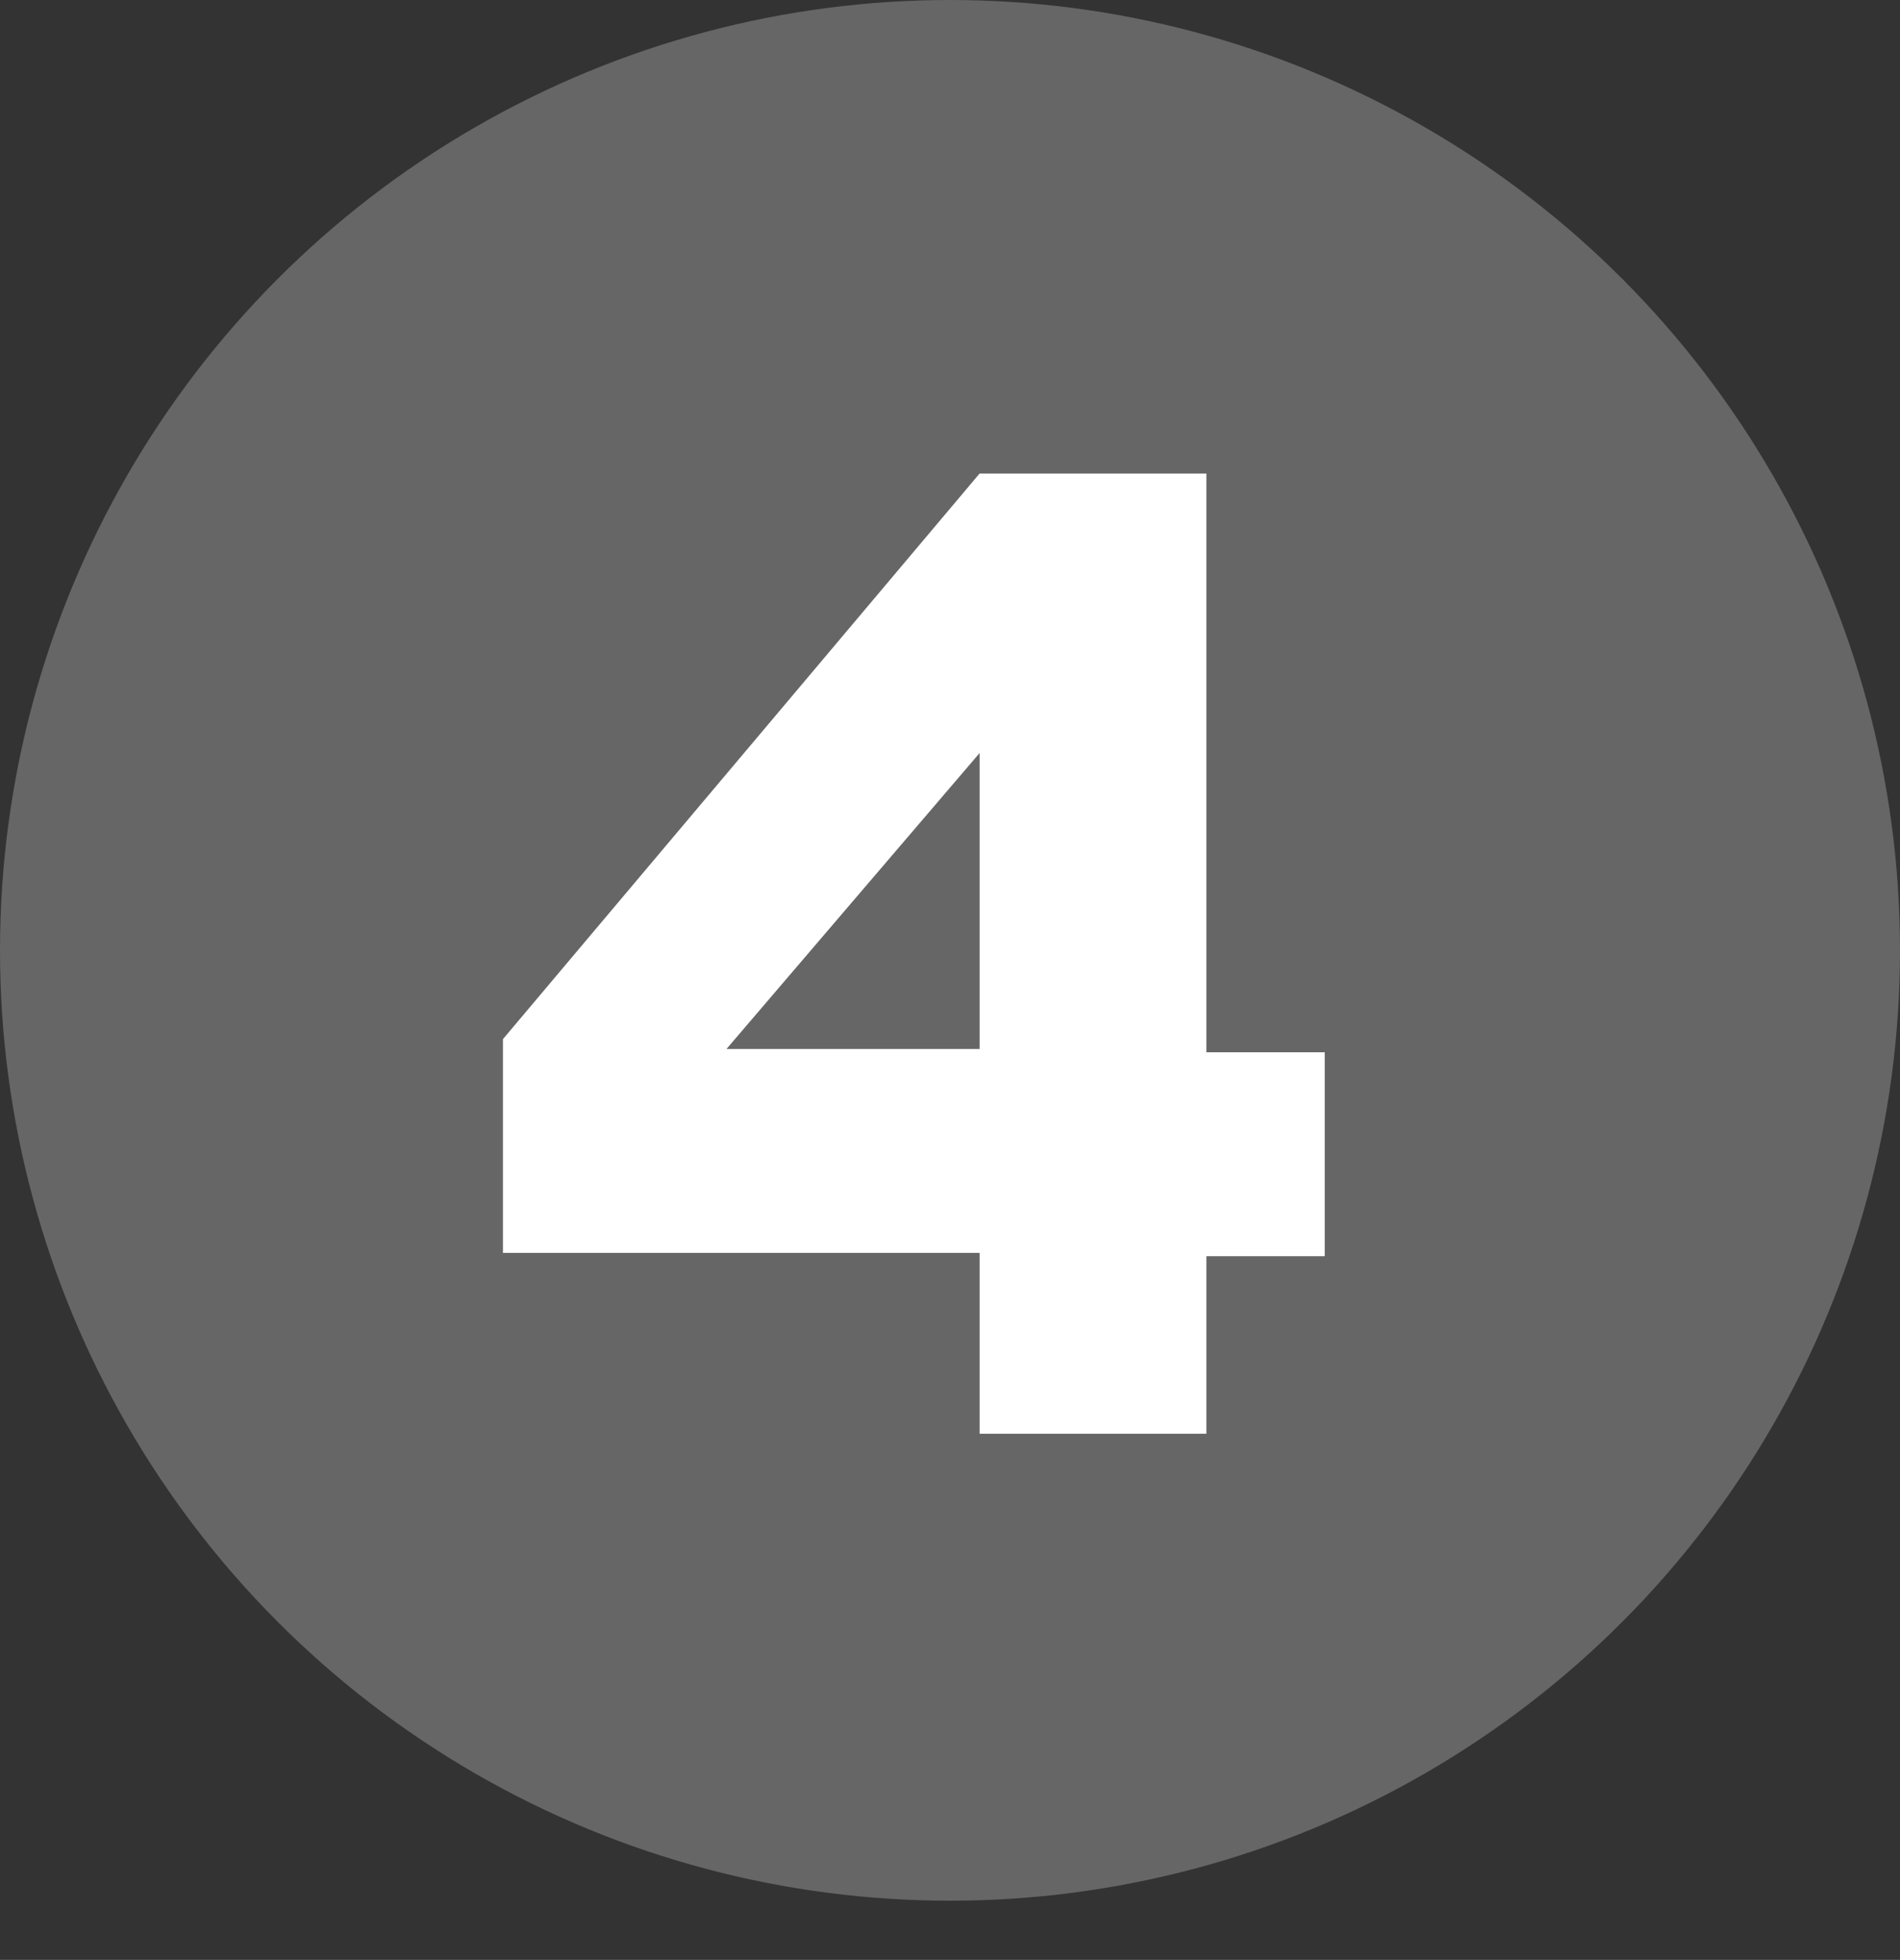
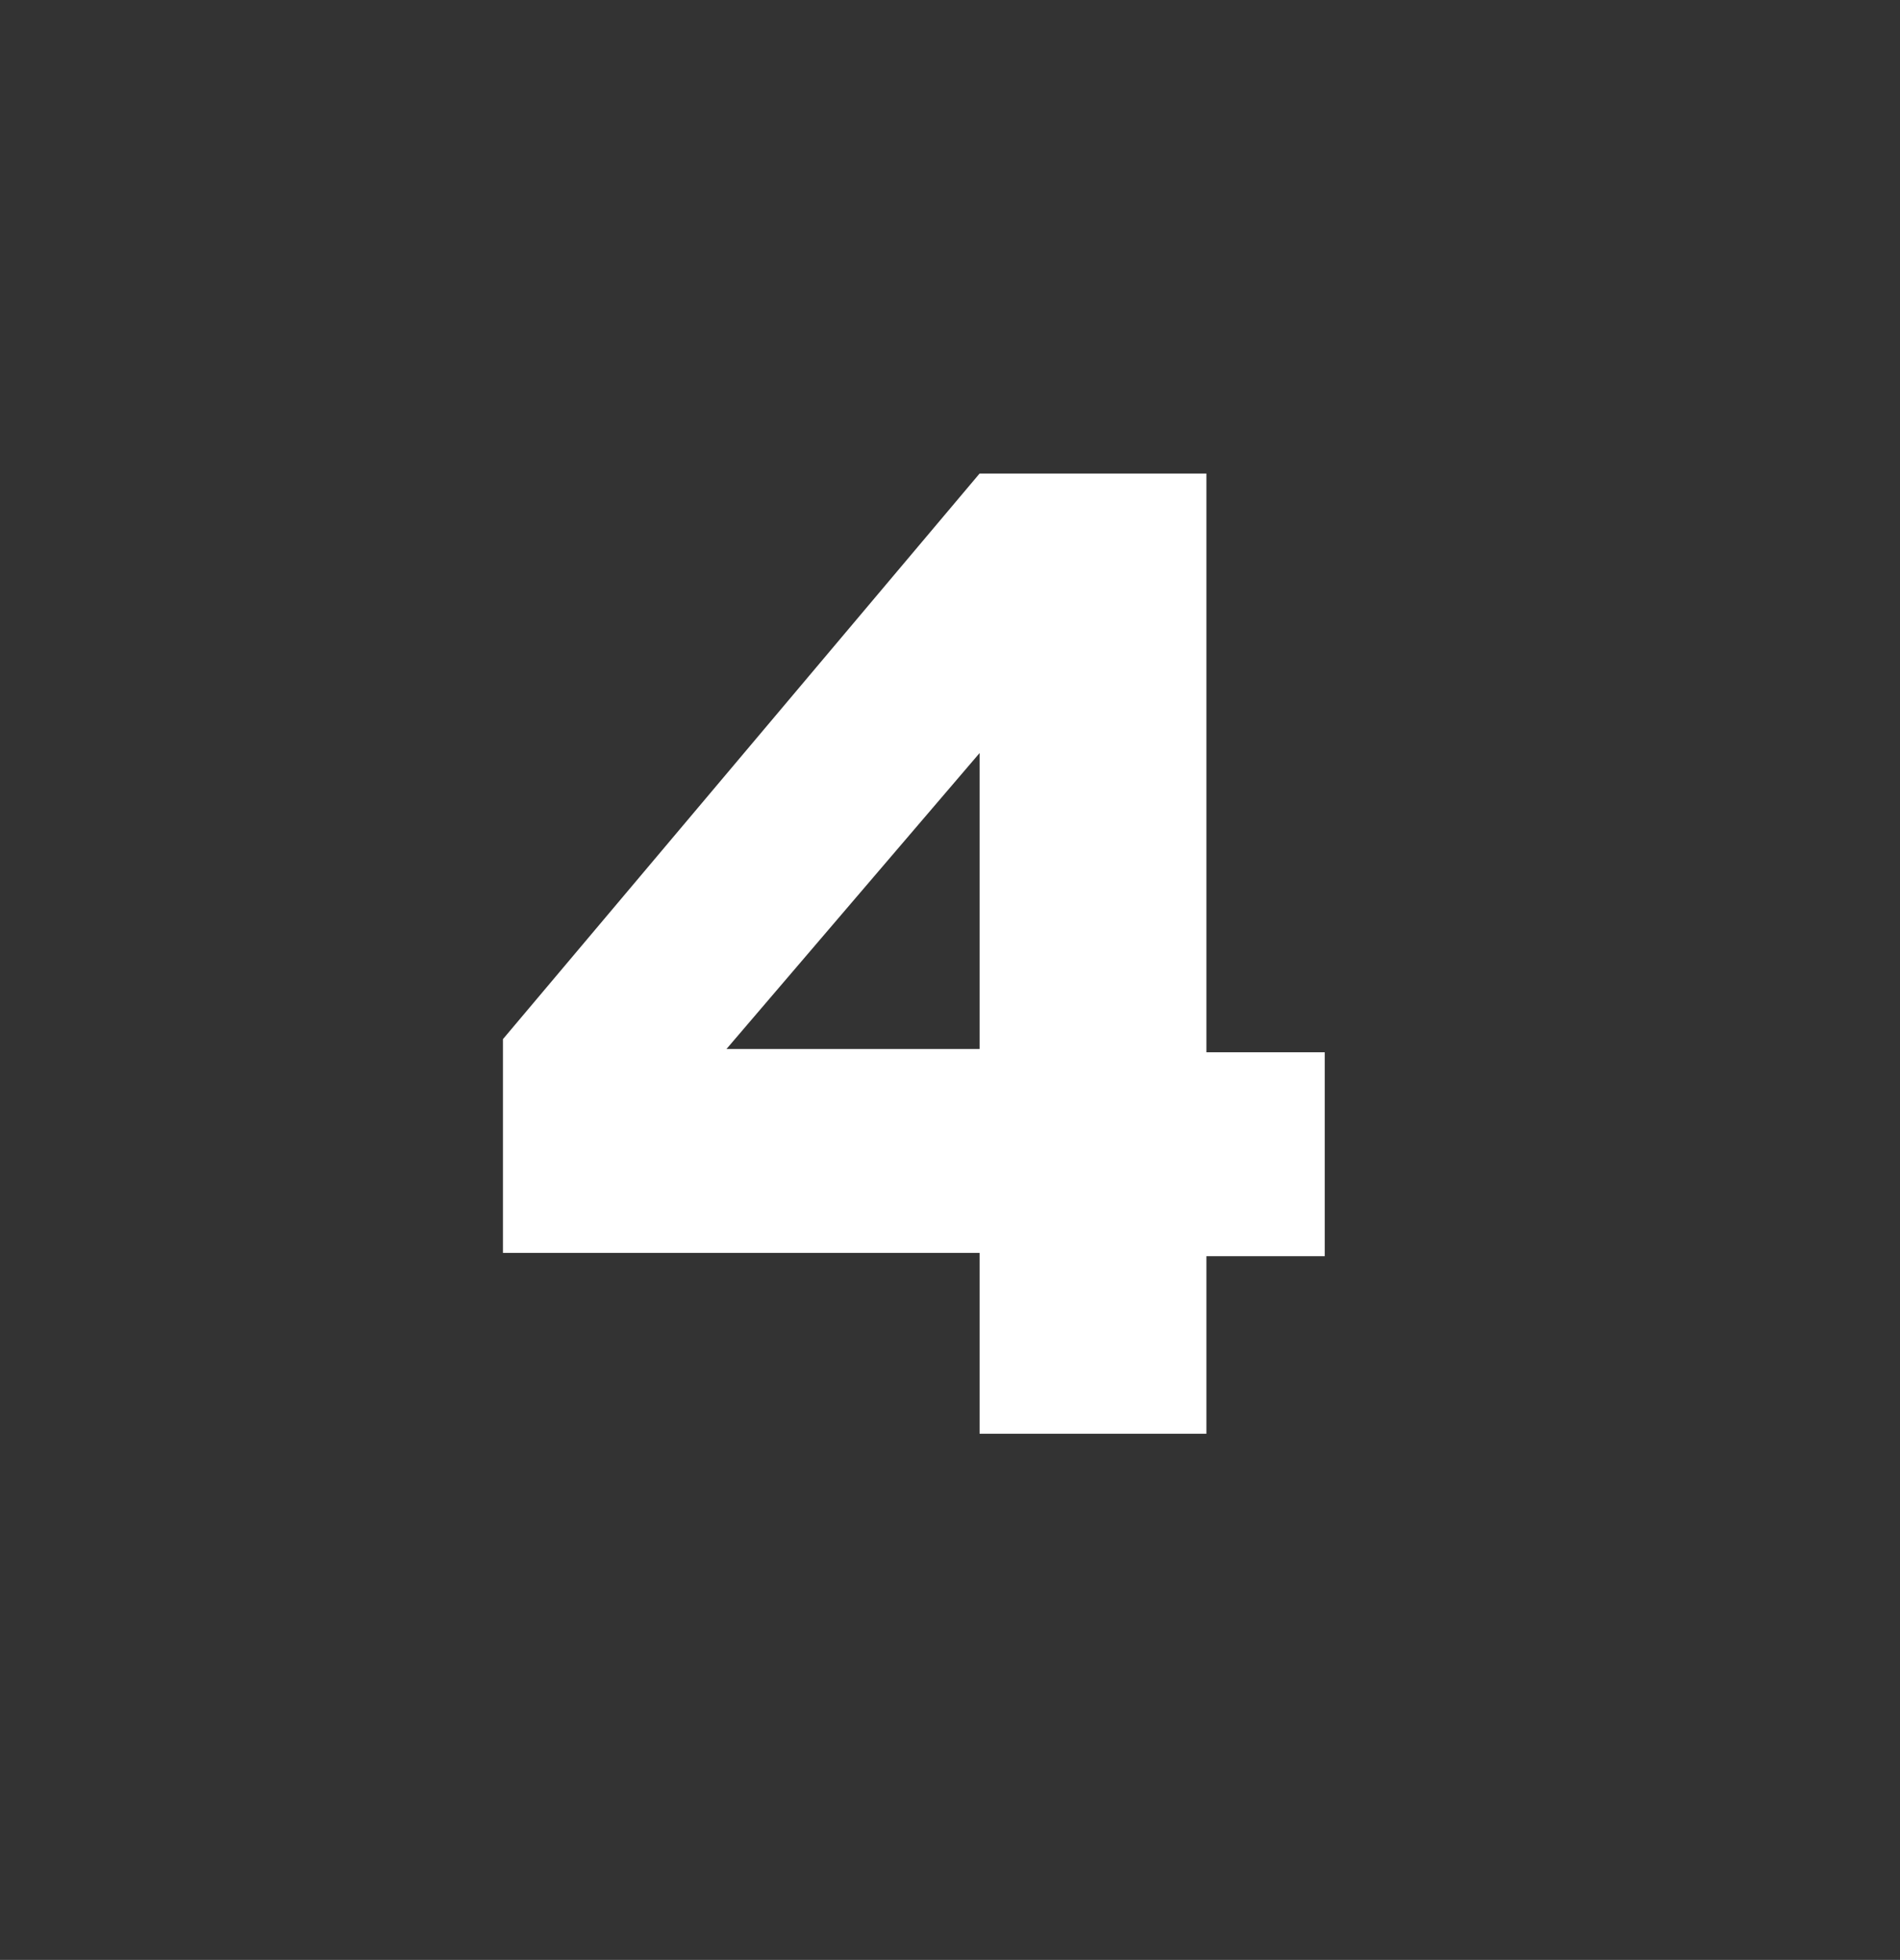
<svg xmlns="http://www.w3.org/2000/svg" version="1.1" id="f4d02c1e-a793-4b5d-aeb5-c045c9664fe8" x="0px" y="0px" viewBox="0 0 57.8 59.6" style="enable-background:new 0 0 57.8 59.6;" xml:space="preserve">
  <rect x="0" y="0" width="57.8" height="59.6" fill="#333333" stroke="none" />
  <style type="text/css">
	.st0{fill:#666666;}
	.st1{fill:#FFFFFF;}
</style>
-   <circle class="st0" cx="28.9" cy="28.9" r="28.9" />
  <g>
-     <path class="st1" d="M29.8,38.1H15.3v-6.5l14.5-17.2h6.9v17.6h3.6v6.2h-3.6v5.4h-6.9V38.1z M29.8,31.9v-9l-7.7,9H29.8z" />
+     <path class="st1" d="M29.8,38.1H15.3v-6.5l14.5-17.2h6.9v17.6h3.6v6.2h-3.6v5.4h-6.9V38.1M29.8,31.9v-9l-7.7,9H29.8z" />
  </g>
</svg>